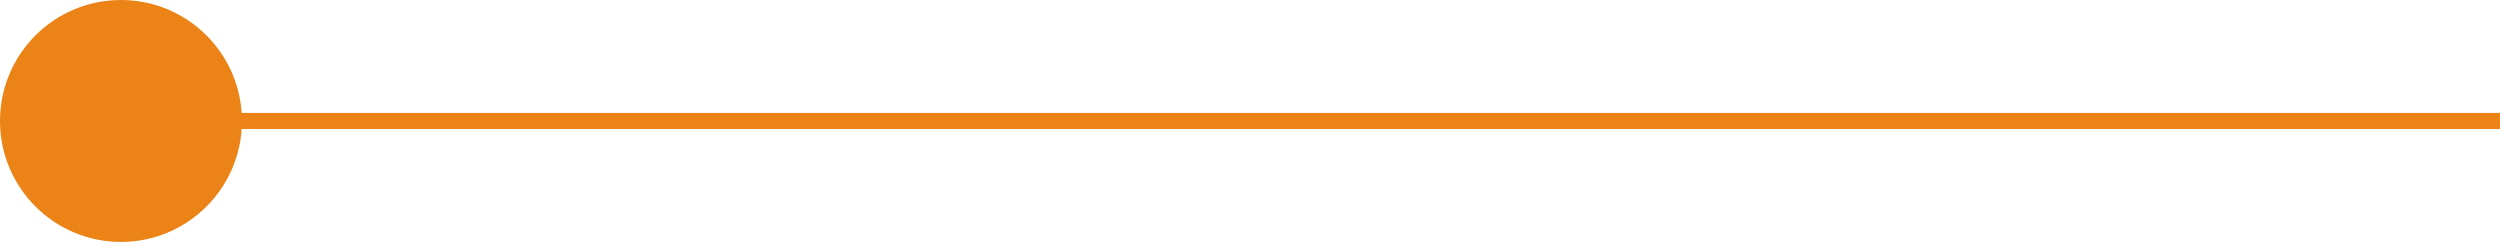
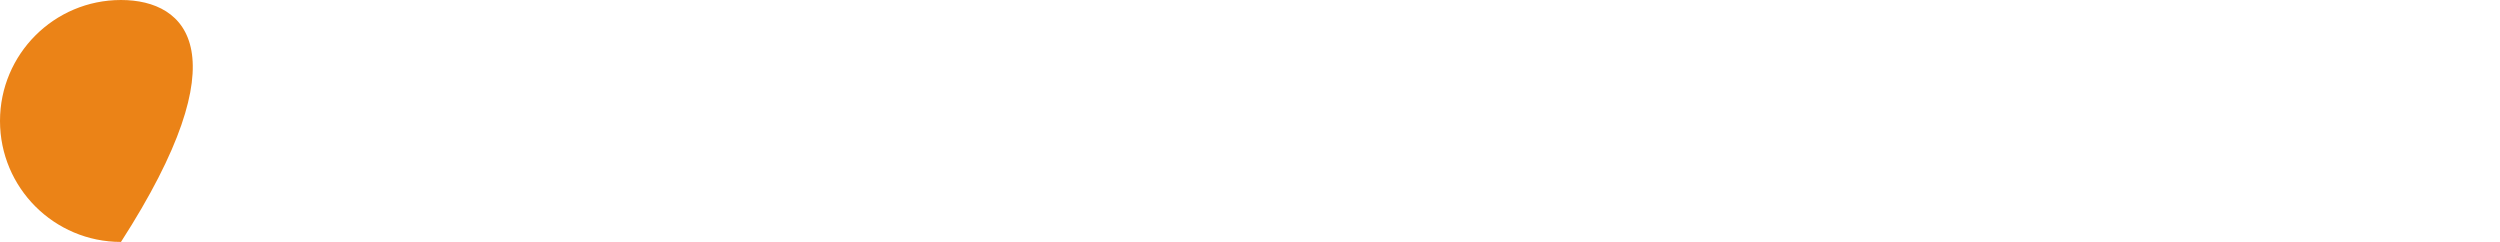
<svg xmlns="http://www.w3.org/2000/svg" width="310" height="30" viewBox="0 0 310 30" fill="none">
-   <rect x="15" y="14" width="295" height="2" fill="#EB8317" />
-   <path d="M0 15C0 23.284 6.716 30 15 30C23.284 30 30 23.284 30 15C30 6.716 23.284 0 15 0C6.716 0 0 6.716 0 15Z" fill="#EB8317" />
+   <path d="M0 15C0 23.284 6.716 30 15 30C30 6.716 23.284 0 15 0C6.716 0 0 6.716 0 15Z" fill="#EB8317" />
</svg>